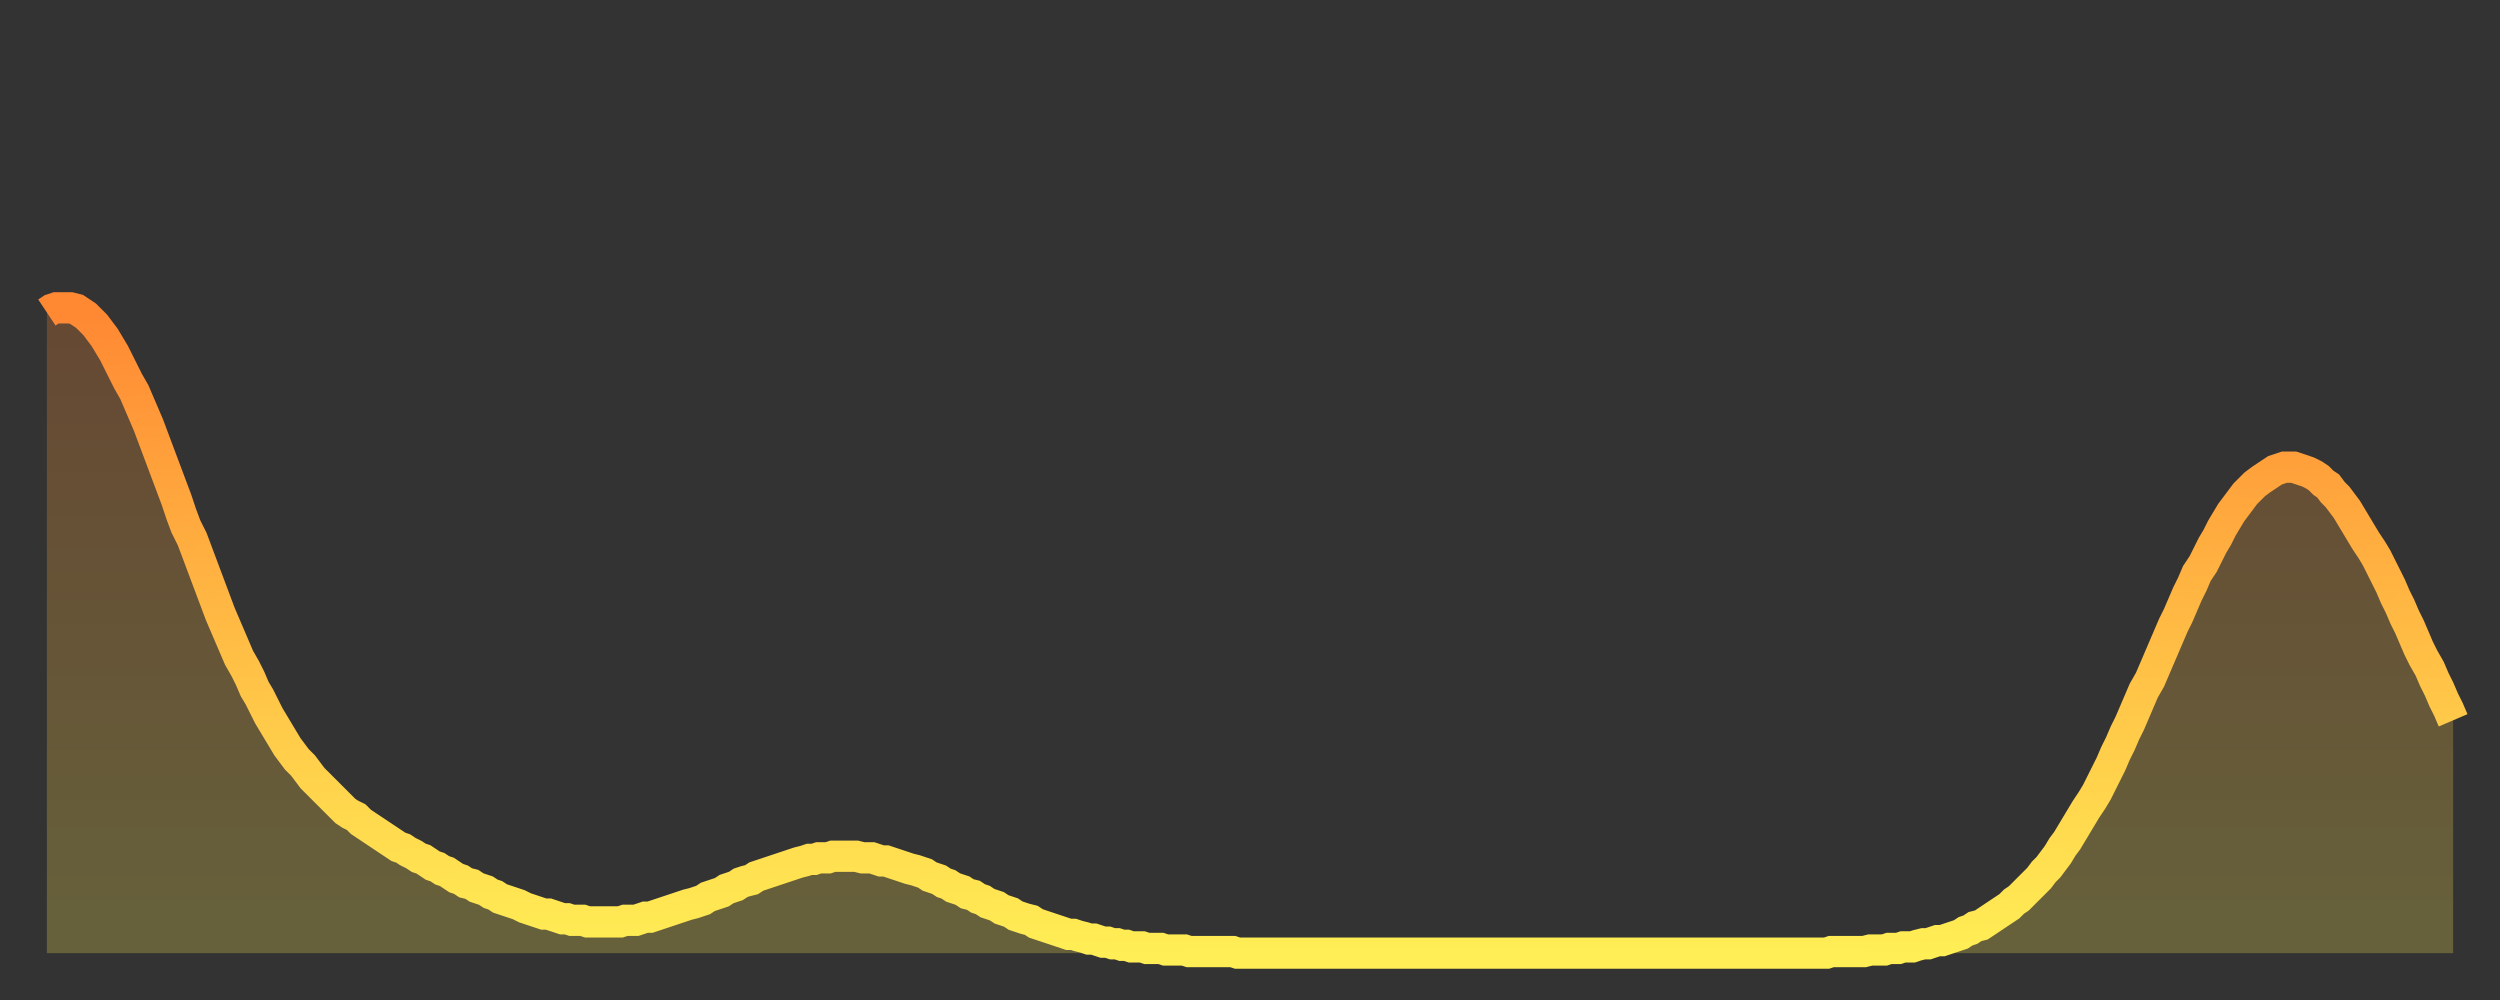
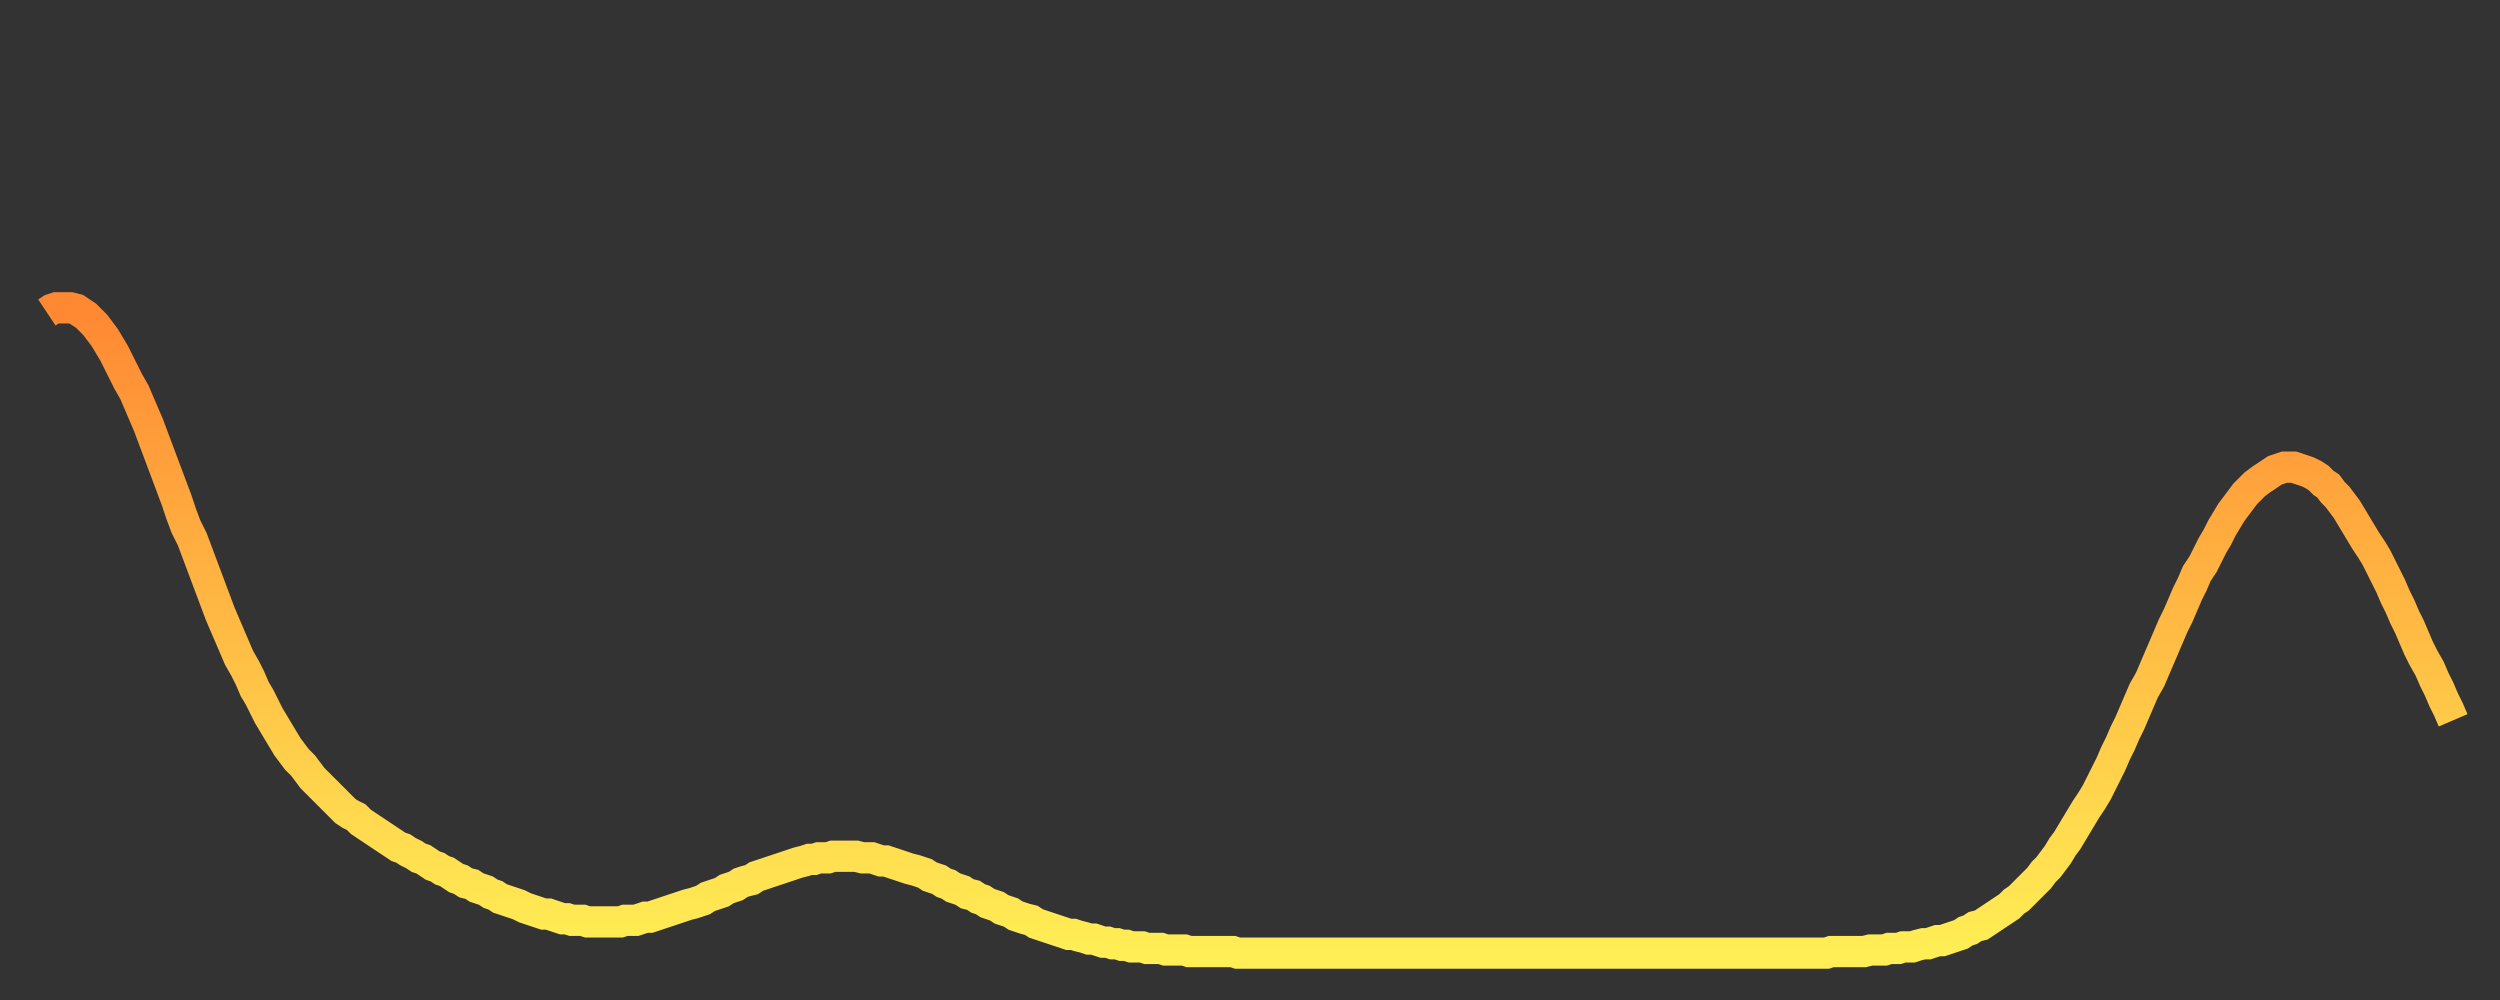
<svg xmlns="http://www.w3.org/2000/svg" baseProfile="full" height="64" version="1.1" width="160">
  <rect width="100%" height="100%" fill="#333333" stroke="none" />
  <defs>
    <linearGradient id="id2629696" x1="0" x2="0" y1="0" y2="1">
      <stop offset="0%" stop-color="#ff8833" />
      <stop offset="50%" stop-color="#ffbb44" />
      <stop offset="100%" stop-color="#ffee55" />
    </linearGradient>
  </defs>
  <g transform="translate(3,3)">
    <g>
      <path d="M 0.0 17.0 0.3 16.8 0.6 16.7 0.9 16.7 1.2 16.7 1.5 16.7 1.9 16.8 2.2 17.0 2.5 17.2 2.8 17.5 3.1 17.8 3.4 18.2 3.7 18.6 4.0 19.1 4.3 19.6 4.6 20.2 4.9 20.8 5.2 21.4 5.6 22.1 5.9 22.8 6.2 23.5 6.5 24.2 6.8 25.0 7.1 25.8 7.4 26.6 7.7 27.4 8.0 28.2 8.3 29.0 8.6 29.9 8.9 30.7 9.3 31.5 9.6 32.3 9.9 33.1 10.2 33.9 10.5 34.7 10.8 35.5 11.1 36.3 11.4 37.0 11.7 37.7 12.0 38.4 12.3 39.1 12.7 39.8 13.0 40.4 13.3 41.1 13.6 41.6 13.9 42.2 14.2 42.8 14.5 43.3 14.8 43.8 15.1 44.3 15.4 44.8 15.7 45.2 16.0 45.6 16.4 46.0 16.7 46.4 17.0 46.8 17.3 47.1 17.6 47.4 17.9 47.7 18.2 48.0 18.5 48.3 18.8 48.6 19.1 48.9 19.4 49.1 19.8 49.3 20.1 49.6 20.4 49.8 20.7 50.0 21.0 50.2 21.3 50.4 21.6 50.6 21.9 50.8 22.2 51.0 22.5 51.2 22.8 51.3 23.1 51.5 23.5 51.7 23.8 51.9 24.1 52.0 24.4 52.2 24.7 52.4 25.0 52.5 25.3 52.7 25.6 52.8 25.9 53.0 26.2 53.2 26.5 53.3 26.8 53.5 27.2 53.6 27.5 53.8 27.8 53.9 28.1 54.0 28.4 54.2 28.7 54.3 29.0 54.5 29.3 54.6 29.6 54.7 29.9 54.8 30.2 54.9 30.6 55.1 30.9 55.2 31.2 55.3 31.5 55.4 31.8 55.5 32.1 55.5 32.4 55.6 32.7 55.7 33.0 55.8 33.3 55.8 33.6 55.9 33.9 55.9 34.3 55.9 34.6 56.0 34.9 56.0 35.2 56.0 35.5 56.0 35.8 56.0 36.1 56.0 36.4 56.0 36.7 56.0 37.0 55.9 37.3 55.9 37.7 55.9 38.0 55.8 38.3 55.7 38.6 55.7 38.9 55.6 39.2 55.5 39.5 55.4 39.8 55.3 40.1 55.2 40.4 55.1 40.7 55.0 41.0 54.9 41.4 54.8 41.7 54.7 42.0 54.6 42.3 54.4 42.6 54.3 42.9 54.2 43.2 54.1 43.5 53.9 43.8 53.8 44.1 53.7 44.4 53.5 44.7 53.4 45.1 53.3 45.4 53.1 45.7 53.0 46.0 52.9 46.3 52.8 46.6 52.7 46.9 52.6 47.2 52.5 47.5 52.4 47.8 52.3 48.1 52.2 48.5 52.1 48.8 52.0 49.1 52.0 49.4 51.9 49.7 51.9 50.0 51.9 50.3 51.8 50.6 51.8 50.9 51.8 51.2 51.8 51.5 51.8 51.8 51.8 52.2 51.9 52.5 51.9 52.8 51.9 53.1 52.0 53.4 52.1 53.7 52.1 54.0 52.2 54.3 52.3 54.6 52.4 54.9 52.5 55.2 52.6 55.6 52.7 55.9 52.8 56.2 52.9 56.5 53.1 56.8 53.2 57.1 53.3 57.4 53.5 57.7 53.6 58.0 53.8 58.3 53.9 58.6 54.0 58.9 54.2 59.3 54.3 59.6 54.5 59.9 54.6 60.2 54.8 60.5 54.9 60.8 55.0 61.1 55.2 61.4 55.3 61.7 55.4 62.0 55.6 62.3 55.7 62.6 55.8 63.0 55.9 63.3 56.1 63.6 56.2 63.9 56.3 64.2 56.4 64.5 56.5 64.8 56.6 65.1 56.7 65.4 56.8 65.7 56.8 66.0 56.9 66.4 57.0 66.7 57.1 67.0 57.1 67.3 57.2 67.6 57.3 67.9 57.3 68.2 57.4 68.5 57.4 68.8 57.5 69.1 57.5 69.4 57.6 69.7 57.6 70.1 57.6 70.4 57.7 70.7 57.7 71.0 57.7 71.3 57.7 71.6 57.8 71.9 57.8 72.2 57.8 72.5 57.8 72.8 57.8 73.1 57.9 73.5 57.9 73.8 57.9 74.1 57.9 74.4 57.9 74.7 57.9 75.0 57.9 75.3 57.9 75.6 57.9 75.9 57.9 76.2 58.0 76.5 58.0 76.8 58.0 77.2 58.0 77.5 58.0 77.8 58.0 78.1 58.0 78.4 58.0 78.7 58.0 79.0 58.0 79.3 58.0 79.6 58.0 79.9 58.0 80.2 58.0 80.5 58.0 80.9 58.0 81.2 58.0 81.5 58.0 81.8 58.0 82.1 58.0 82.4 58.0 82.7 58.0 83.0 58.0 83.3 58.0 83.6 58.0 83.9 58.0 84.3 58.0 84.6 58.0 84.9 58.0 85.2 58.0 85.5 58.0 85.8 58.0 86.1 58.0 86.4 58.0 86.7 58.0 87.0 58.0 87.3 58.0 87.6 58.0 88.0 58.0 88.3 58.0 88.6 58.0 88.9 58.0 89.2 58.0 89.5 58.0 89.8 58.0 90.1 58.0 90.4 58.0 90.7 58.0 91.0 58.0 91.4 58.0 91.7 58.0 92.0 58.0 92.3 58.0 92.6 58.0 92.9 58.0 93.2 58.0 93.5 58.0 93.8 58.0 94.1 58.0 94.4 58.0 94.7 58.0 95.1 58.0 95.4 58.0 95.7 58.0 96.0 58.0 96.3 58.0 96.6 58.0 96.9 58.0 97.2 58.0 97.5 58.0 97.8 58.0 98.1 58.0 98.4 58.0 98.8 58.0 99.1 58.0 99.4 58.0 99.7 58.0 100.0 58.0 100.3 58.0 100.6 58.0 100.9 58.0 101.2 58.0 101.5 58.0 101.8 58.0 102.2 58.0 102.5 58.0 102.8 58.0 103.1 58.0 103.4 58.0 103.7 58.0 104.0 58.0 104.3 58.0 104.6 58.0 104.9 58.0 105.2 58.0 105.5 58.0 105.9 58.0 106.2 58.0 106.5 58.0 106.8 58.0 107.1 58.0 107.4 58.0 107.7 58.0 108.0 58.0 108.3 58.0 108.6 58.0 108.9 58.0 109.3 58.0 109.6 58.0 109.9 58.0 110.2 58.0 110.5 58.0 110.8 58.0 111.1 58.0 111.4 58.0 111.7 58.0 112.0 58.0 112.3 58.0 112.6 58.0 113.0 58.0 113.3 58.0 113.6 58.0 113.9 58.0 114.2 57.9 114.5 57.9 114.8 57.9 115.1 57.9 115.4 57.9 115.7 57.9 116.0 57.9 116.3 57.9 116.7 57.8 117.0 57.8 117.3 57.8 117.6 57.8 117.9 57.7 118.2 57.7 118.5 57.7 118.8 57.6 119.1 57.6 119.4 57.6 119.7 57.5 120.1 57.4 120.4 57.4 120.7 57.3 121.0 57.2 121.3 57.2 121.6 57.1 121.9 57.0 122.2 56.9 122.5 56.8 122.8 56.6 123.1 56.5 123.4 56.3 123.8 56.2 124.1 56.0 124.4 55.8 124.7 55.6 125.0 55.4 125.3 55.2 125.6 55.0 125.9 54.7 126.2 54.5 126.5 54.2 126.8 53.9 127.2 53.5 127.5 53.2 127.8 52.8 128.1 52.5 128.4 52.1 128.7 51.7 129.0 51.2 129.3 50.8 129.6 50.3 129.9 49.8 130.2 49.3 130.5 48.8 130.9 48.2 131.2 47.7 131.5 47.1 131.8 46.5 132.1 45.9 132.4 45.2 132.7 44.6 133.0 43.9 133.3 43.3 133.6 42.6 133.9 41.9 134.2 41.2 134.6 40.5 134.9 39.8 135.2 39.1 135.5 38.4 135.8 37.7 136.1 37.0 136.4 36.4 136.7 35.7 137.0 35.0 137.3 34.4 137.6 33.7 138.0 33.1 138.3 32.5 138.6 31.9 138.9 31.4 139.2 30.8 139.5 30.3 139.8 29.8 140.1 29.4 140.4 29.0 140.7 28.6 141.0 28.3 141.3 28.0 141.7 27.7 142.0 27.5 142.3 27.3 142.6 27.1 142.9 27.0 143.2 26.9 143.5 26.9 143.8 26.9 144.1 27.0 144.4 27.1 144.7 27.2 145.1 27.4 145.4 27.6 145.7 27.9 146.0 28.1 146.3 28.5 146.6 28.8 146.9 29.2 147.2 29.6 147.5 30.1 147.8 30.6 148.1 31.1 148.4 31.6 148.8 32.2 149.1 32.7 149.4 33.3 149.7 33.9 150.0 34.5 150.3 35.2 150.6 35.8 150.9 36.5 151.2 37.1 151.5 37.8 151.8 38.5 152.1 39.1 152.5 39.8 152.8 40.5 153.1 41.1 153.4 41.8 153.7 42.4 154.0 43.1" fill="none" id="graph-curve" opacity="1" stroke="url(#id2629696)" stroke-width="2" />
-       <path d="M 0 58 L 0.0 17.0 0.3 16.8 0.6 16.7 0.9 16.7 1.2 16.7 1.5 16.7 1.9 16.8 2.2 17.0 2.5 17.2 2.8 17.5 3.1 17.8 3.4 18.2 3.7 18.6 4.0 19.1 4.3 19.6 4.6 20.2 4.9 20.8 5.2 21.4 5.6 22.1 5.9 22.8 6.2 23.5 6.5 24.2 6.8 25.0 7.1 25.8 7.4 26.6 7.7 27.4 8.0 28.2 8.3 29.0 8.6 29.9 8.9 30.7 9.3 31.5 9.6 32.3 9.9 33.1 10.2 33.9 10.5 34.7 10.8 35.5 11.1 36.3 11.4 37.0 11.7 37.7 12.0 38.4 12.3 39.1 12.7 39.8 13.0 40.4 13.3 41.1 13.6 41.6 13.9 42.2 14.2 42.8 14.5 43.3 14.8 43.8 15.1 44.3 15.4 44.8 15.7 45.2 16.0 45.6 16.4 46.0 16.7 46.4 17.0 46.8 17.3 47.1 17.6 47.4 17.9 47.7 18.2 48.0 18.5 48.3 18.8 48.6 19.1 48.9 19.4 49.1 19.8 49.3 20.1 49.6 20.4 49.8 20.7 50.0 21.0 50.2 21.3 50.4 21.6 50.6 21.9 50.8 22.2 51.0 22.5 51.2 22.8 51.3 23.1 51.5 23.5 51.7 23.8 51.9 24.1 52.0 24.4 52.2 24.7 52.4 25.0 52.5 25.3 52.7 25.6 52.8 25.9 53.0 26.2 53.2 26.5 53.3 26.8 53.5 27.2 53.6 27.5 53.8 27.8 53.9 28.1 54.0 28.4 54.2 28.7 54.3 29.0 54.5 29.3 54.6 29.6 54.7 29.9 54.8 30.2 54.9 30.6 55.1 30.9 55.2 31.2 55.3 31.5 55.4 31.8 55.5 32.1 55.5 32.4 55.6 32.7 55.7 33.0 55.8 33.3 55.8 33.6 55.9 33.9 55.9 34.3 55.9 34.6 56.0 34.9 56.0 35.2 56.0 35.5 56.0 35.8 56.0 36.1 56.0 36.4 56.0 36.7 56.0 37.0 55.9 37.3 55.9 37.7 55.9 38.0 55.8 38.3 55.7 38.6 55.7 38.9 55.6 39.2 55.5 39.5 55.4 39.8 55.3 40.1 55.2 40.4 55.1 40.7 55.0 41.0 54.9 41.4 54.8 41.7 54.7 42.0 54.6 42.3 54.4 42.6 54.3 42.9 54.2 43.2 54.1 43.5 53.9 43.8 53.8 44.1 53.7 44.4 53.5 44.7 53.4 45.1 53.3 45.4 53.1 45.7 53.0 46.0 52.9 46.3 52.8 46.6 52.7 46.9 52.6 47.2 52.5 47.5 52.4 47.8 52.3 48.1 52.2 48.5 52.1 48.8 52.0 49.1 52.0 49.4 51.9 49.7 51.9 50.0 51.9 50.3 51.8 50.6 51.8 50.9 51.8 51.2 51.8 51.5 51.8 51.8 51.8 52.2 51.9 52.5 51.9 52.8 51.9 53.1 52.0 53.4 52.1 53.7 52.1 54.0 52.2 54.3 52.3 54.6 52.4 54.9 52.5 55.2 52.6 55.6 52.7 55.9 52.8 56.2 52.9 56.5 53.1 56.8 53.2 57.1 53.3 57.4 53.5 57.7 53.6 58.0 53.8 58.3 53.9 58.6 54.0 58.9 54.2 59.3 54.3 59.6 54.5 59.9 54.6 60.2 54.8 60.5 54.9 60.8 55.0 61.1 55.2 61.4 55.3 61.7 55.4 62.0 55.6 62.3 55.7 62.6 55.8 63.0 55.9 63.3 56.1 63.6 56.2 63.9 56.3 64.2 56.4 64.5 56.5 64.8 56.6 65.1 56.7 65.4 56.8 65.7 56.8 66.0 56.9 66.4 57.0 66.7 57.1 67.0 57.1 67.3 57.2 67.6 57.3 67.9 57.3 68.2 57.4 68.5 57.4 68.8 57.5 69.1 57.5 69.4 57.6 69.7 57.6 70.1 57.6 70.4 57.7 70.7 57.7 71.0 57.7 71.3 57.7 71.6 57.8 71.9 57.8 72.2 57.8 72.5 57.8 72.8 57.8 73.1 57.9 73.5 57.9 73.8 57.9 74.1 57.9 74.4 57.9 74.7 57.9 75.0 57.9 75.3 57.9 75.6 57.9 75.9 57.9 76.2 58.0 76.5 58.0 76.8 58.0 77.2 58.0 77.5 58.0 77.8 58.0 78.1 58.0 78.4 58.0 78.7 58.0 79.0 58.0 79.3 58.0 79.6 58.0 79.9 58.0 80.2 58.0 80.5 58.0 80.9 58.0 81.2 58.0 81.5 58.0 81.8 58.0 82.1 58.0 82.4 58.0 82.7 58.0 83.0 58.0 83.3 58.0 83.6 58.0 83.9 58.0 84.3 58.0 84.6 58.0 84.9 58.0 85.2 58.0 85.5 58.0 85.8 58.0 86.1 58.0 86.4 58.0 86.7 58.0 87.0 58.0 87.3 58.0 87.6 58.0 88.0 58.0 88.3 58.0 88.6 58.0 88.9 58.0 89.2 58.0 89.5 58.0 89.8 58.0 90.1 58.0 90.4 58.0 90.7 58.0 91.0 58.0 91.4 58.0 91.7 58.0 92.0 58.0 92.3 58.0 92.6 58.0 92.9 58.0 93.2 58.0 93.5 58.0 93.8 58.0 94.1 58.0 94.4 58.0 94.7 58.0 95.1 58.0 95.4 58.0 95.7 58.0 96.0 58.0 96.3 58.0 96.6 58.0 96.9 58.0 97.2 58.0 97.5 58.0 97.8 58.0 98.1 58.0 98.4 58.0 98.8 58.0 99.1 58.0 99.4 58.0 99.7 58.0 100.0 58.0 100.3 58.0 100.6 58.0 100.9 58.0 101.2 58.0 101.5 58.0 101.8 58.0 102.2 58.0 102.5 58.0 102.8 58.0 103.1 58.0 103.4 58.0 103.7 58.0 104.0 58.0 104.3 58.0 104.6 58.0 104.9 58.0 105.2 58.0 105.5 58.0 105.9 58.0 106.2 58.0 106.5 58.0 106.8 58.0 107.1 58.0 107.4 58.0 107.7 58.0 108.0 58.0 108.3 58.0 108.6 58.0 108.9 58.0 109.3 58.0 109.6 58.0 109.9 58.0 110.2 58.0 110.5 58.0 110.8 58.0 111.1 58.0 111.4 58.0 111.7 58.0 112.0 58.0 112.3 58.0 112.6 58.0 113.0 58.0 113.3 58.0 113.6 58.0 113.9 58.0 114.2 57.9 114.5 57.9 114.8 57.9 115.1 57.9 115.4 57.9 115.7 57.9 116.0 57.9 116.3 57.9 116.7 57.8 117.0 57.8 117.3 57.8 117.6 57.8 117.9 57.7 118.2 57.7 118.5 57.7 118.8 57.6 119.1 57.6 119.4 57.6 119.7 57.5 120.1 57.4 120.4 57.4 120.7 57.3 121.0 57.2 121.3 57.2 121.6 57.1 121.9 57.0 122.2 56.9 122.5 56.8 122.8 56.6 123.1 56.5 123.4 56.3 123.8 56.2 124.1 56.0 124.4 55.8 124.7 55.6 125.0 55.4 125.3 55.2 125.6 55.0 125.9 54.7 126.2 54.5 126.5 54.2 126.8 53.9 127.2 53.5 127.5 53.2 127.8 52.8 128.1 52.5 128.4 52.1 128.7 51.7 129.0 51.2 129.3 50.8 129.6 50.3 129.9 49.8 130.2 49.3 130.5 48.8 130.9 48.2 131.2 47.7 131.5 47.1 131.8 46.5 132.1 45.9 132.4 45.2 132.7 44.6 133.0 43.9 133.3 43.3 133.6 42.6 133.9 41.9 134.2 41.2 134.6 40.5 134.9 39.8 135.2 39.1 135.5 38.4 135.8 37.7 136.1 37.0 136.4 36.4 136.7 35.7 137.0 35.0 137.3 34.4 137.6 33.7 138.0 33.1 138.3 32.5 138.6 31.9 138.9 31.4 139.2 30.8 139.5 30.3 139.8 29.8 140.1 29.4 140.4 29.0 140.7 28.6 141.0 28.3 141.3 28.0 141.7 27.7 142.0 27.5 142.3 27.3 142.6 27.1 142.9 27.0 143.2 26.9 143.5 26.9 143.8 26.9 144.1 27.0 144.4 27.1 144.7 27.2 145.1 27.4 145.4 27.6 145.7 27.9 146.0 28.1 146.3 28.5 146.6 28.8 146.9 29.2 147.2 29.6 147.5 30.1 147.8 30.6 148.1 31.1 148.4 31.6 148.8 32.2 149.1 32.7 149.4 33.3 149.7 33.9 150.0 34.5 150.3 35.2 150.6 35.8 150.9 36.5 151.2 37.1 151.5 37.8 151.8 38.5 152.1 39.1 152.5 39.8 152.8 40.5 153.1 41.1 153.4 41.8 153.7 42.4 154.0 43.1 154 58" fill="url(#id2629696)" fill-opacity=".25" id="graph-shadow" />
    </g>
  </g>
</svg>